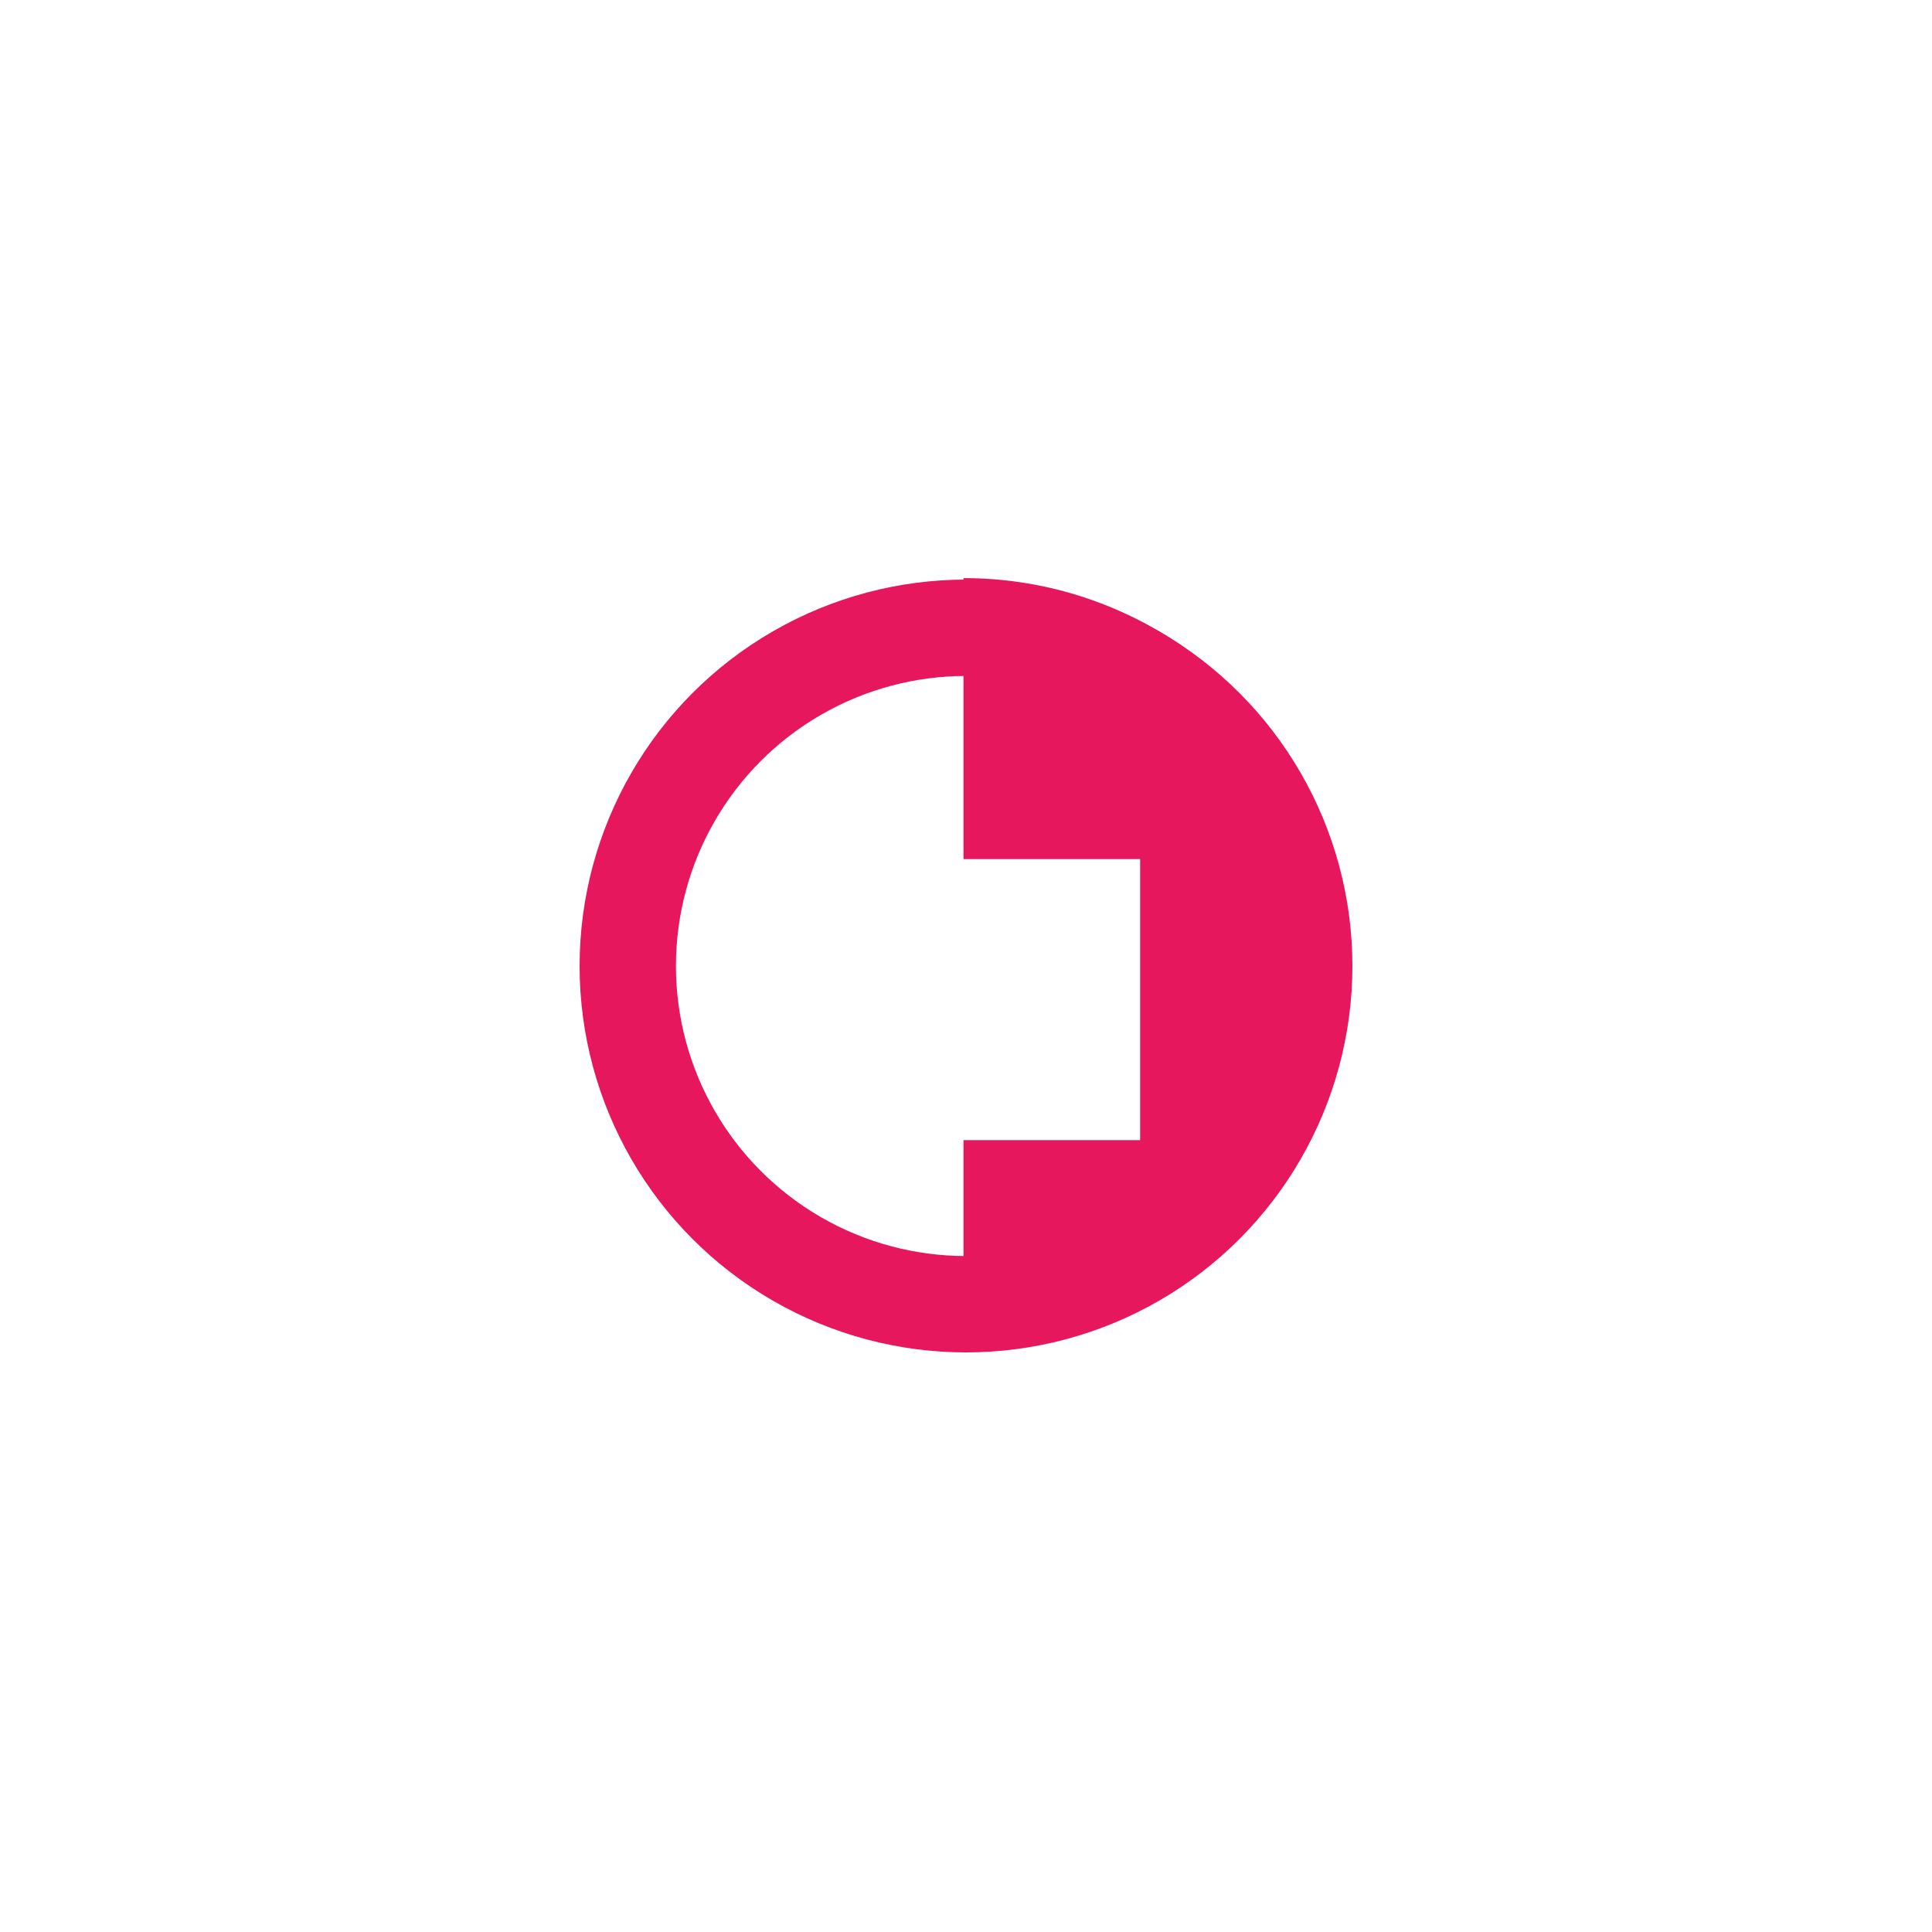
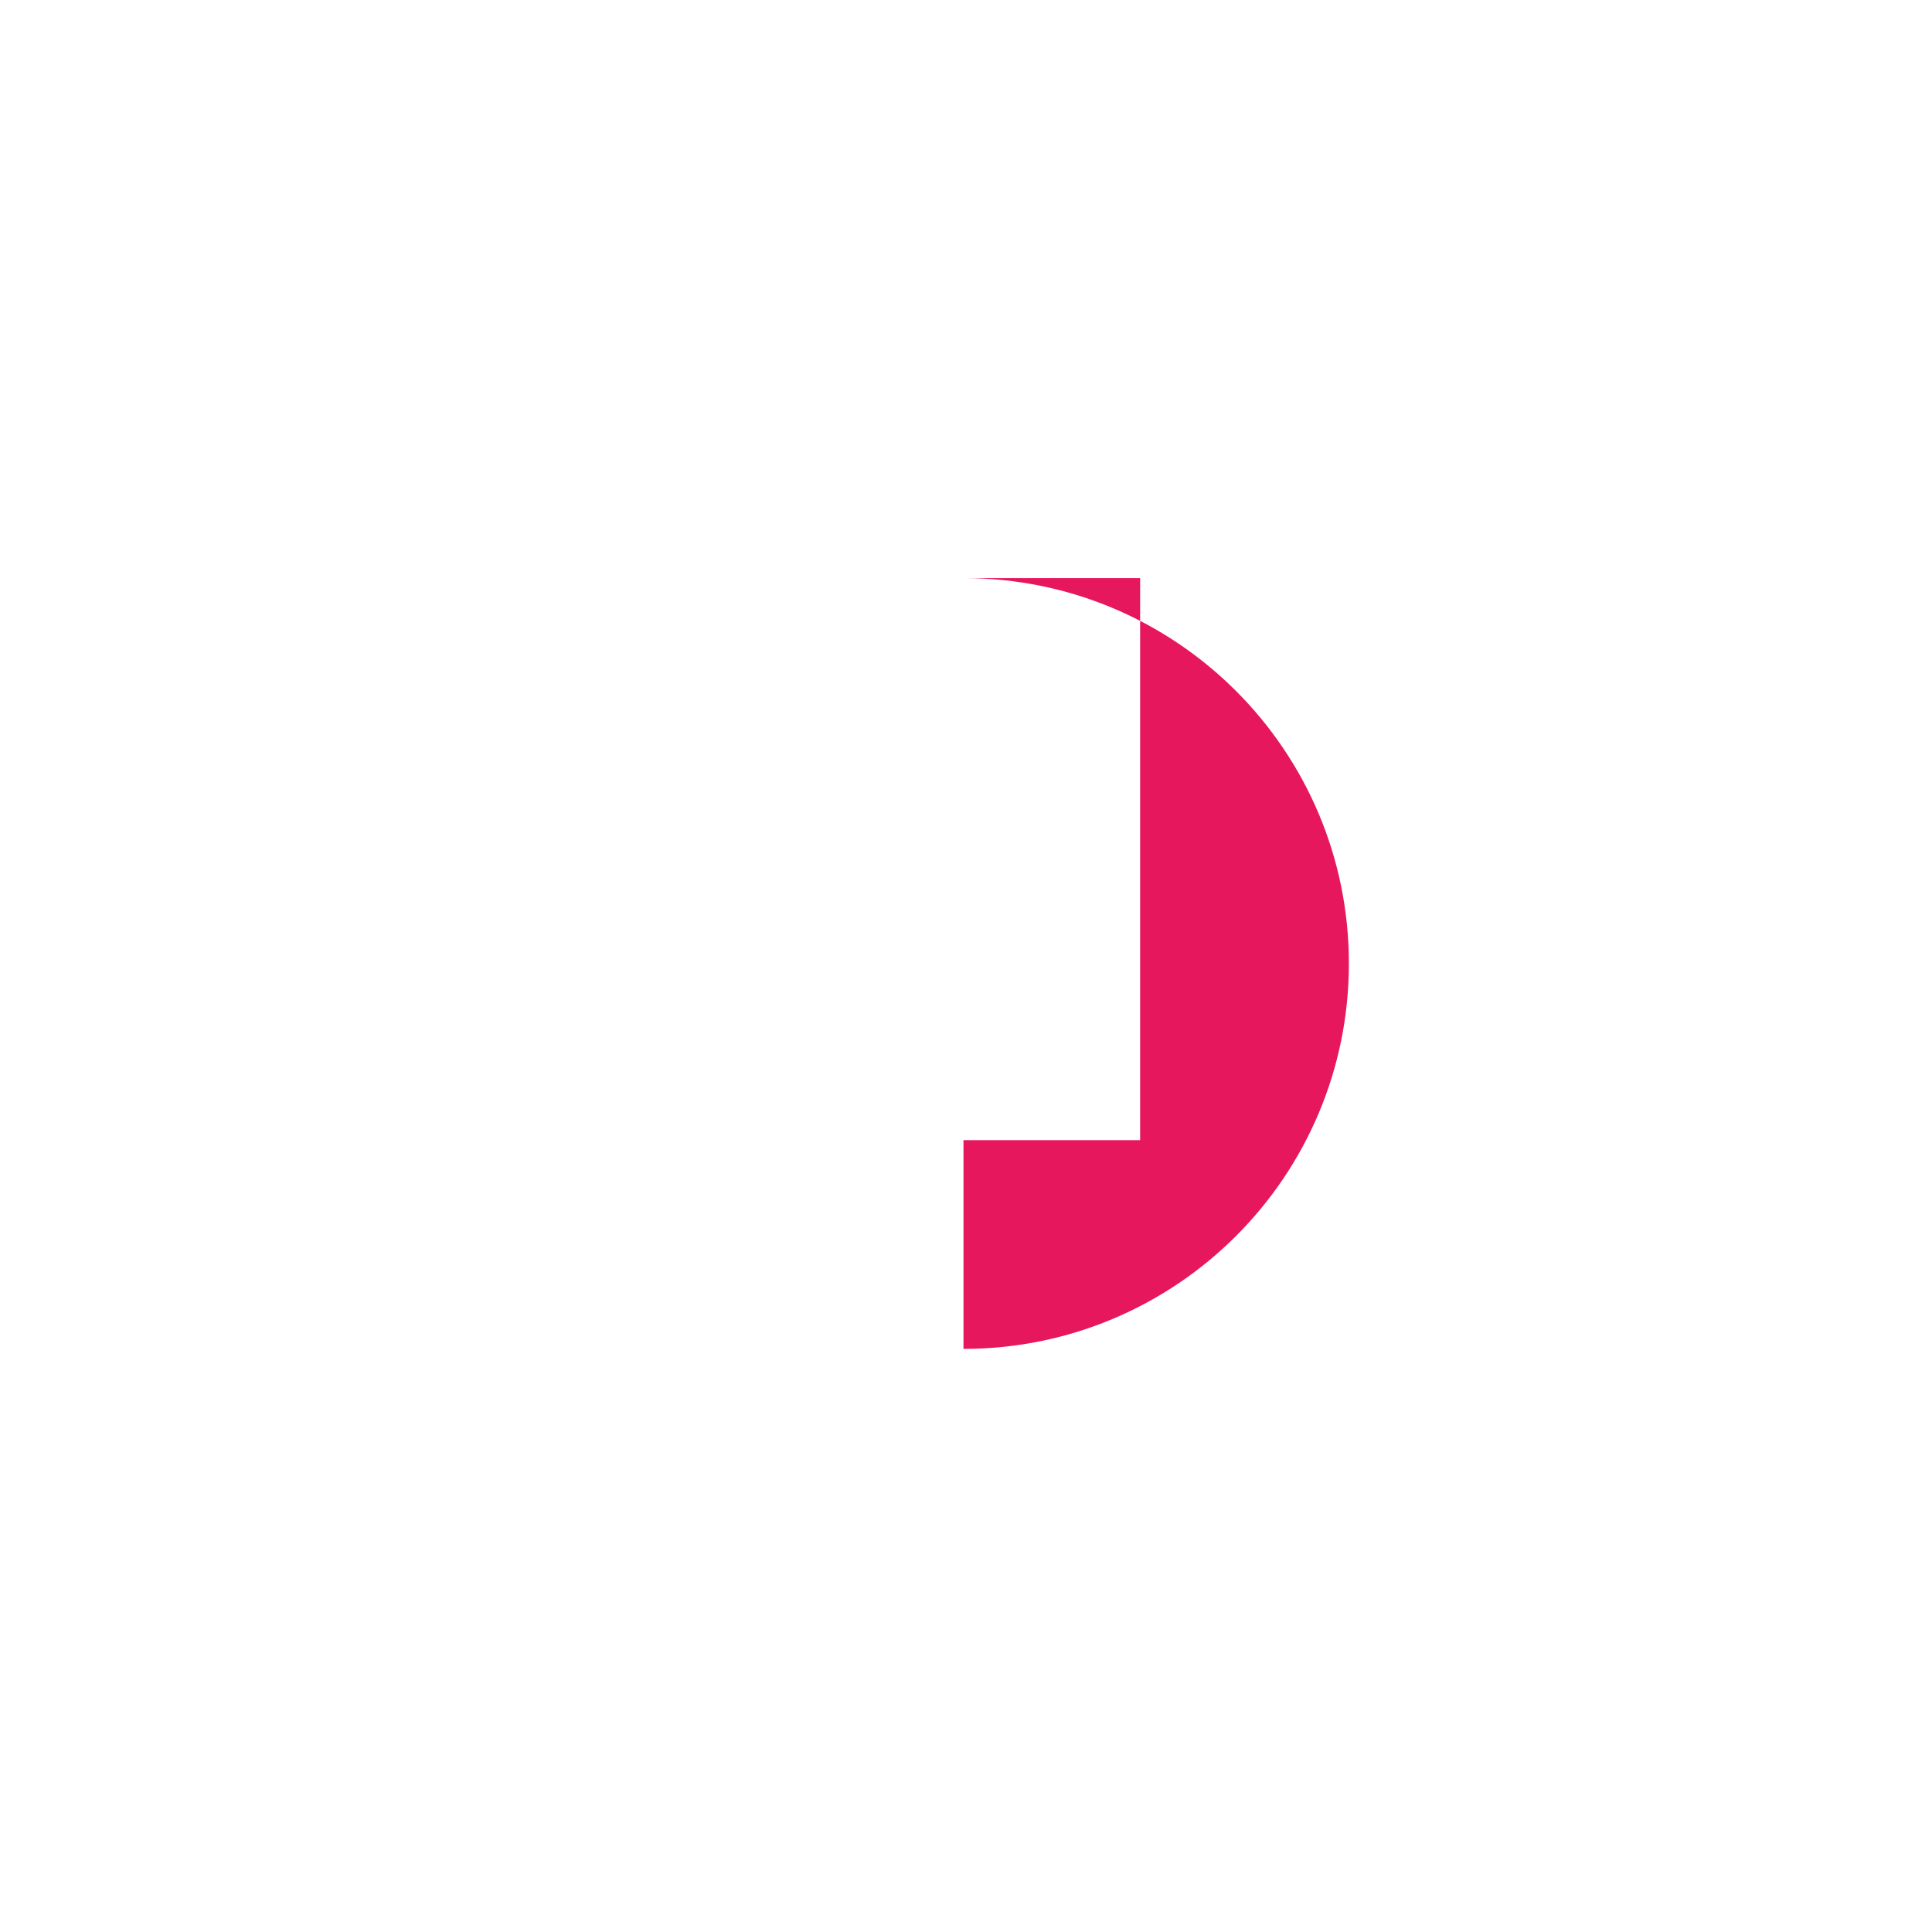
<svg xmlns="http://www.w3.org/2000/svg" width="110" height="110" viewBox="0 0 110 110" fill="none">
-   <circle cx="55" cy="55" r="19.257" stroke="#E6175C" stroke-width="5.486" />
-   <path fill-rule="evenodd" clip-rule="evenodd" d="M54.857 76.8C66.976 76.8 76.8 66.976 76.8 54.857C76.8 42.738 66.976 32.914 54.857 32.914V48.914H64.914V64.914H54.857V76.8Z" fill="#E6175C" />
+   <path fill-rule="evenodd" clip-rule="evenodd" d="M54.857 76.8C66.976 76.8 76.8 66.976 76.8 54.857C76.8 42.738 66.976 32.914 54.857 32.914H64.914V64.914H54.857V76.8Z" fill="#E6175C" />
</svg>